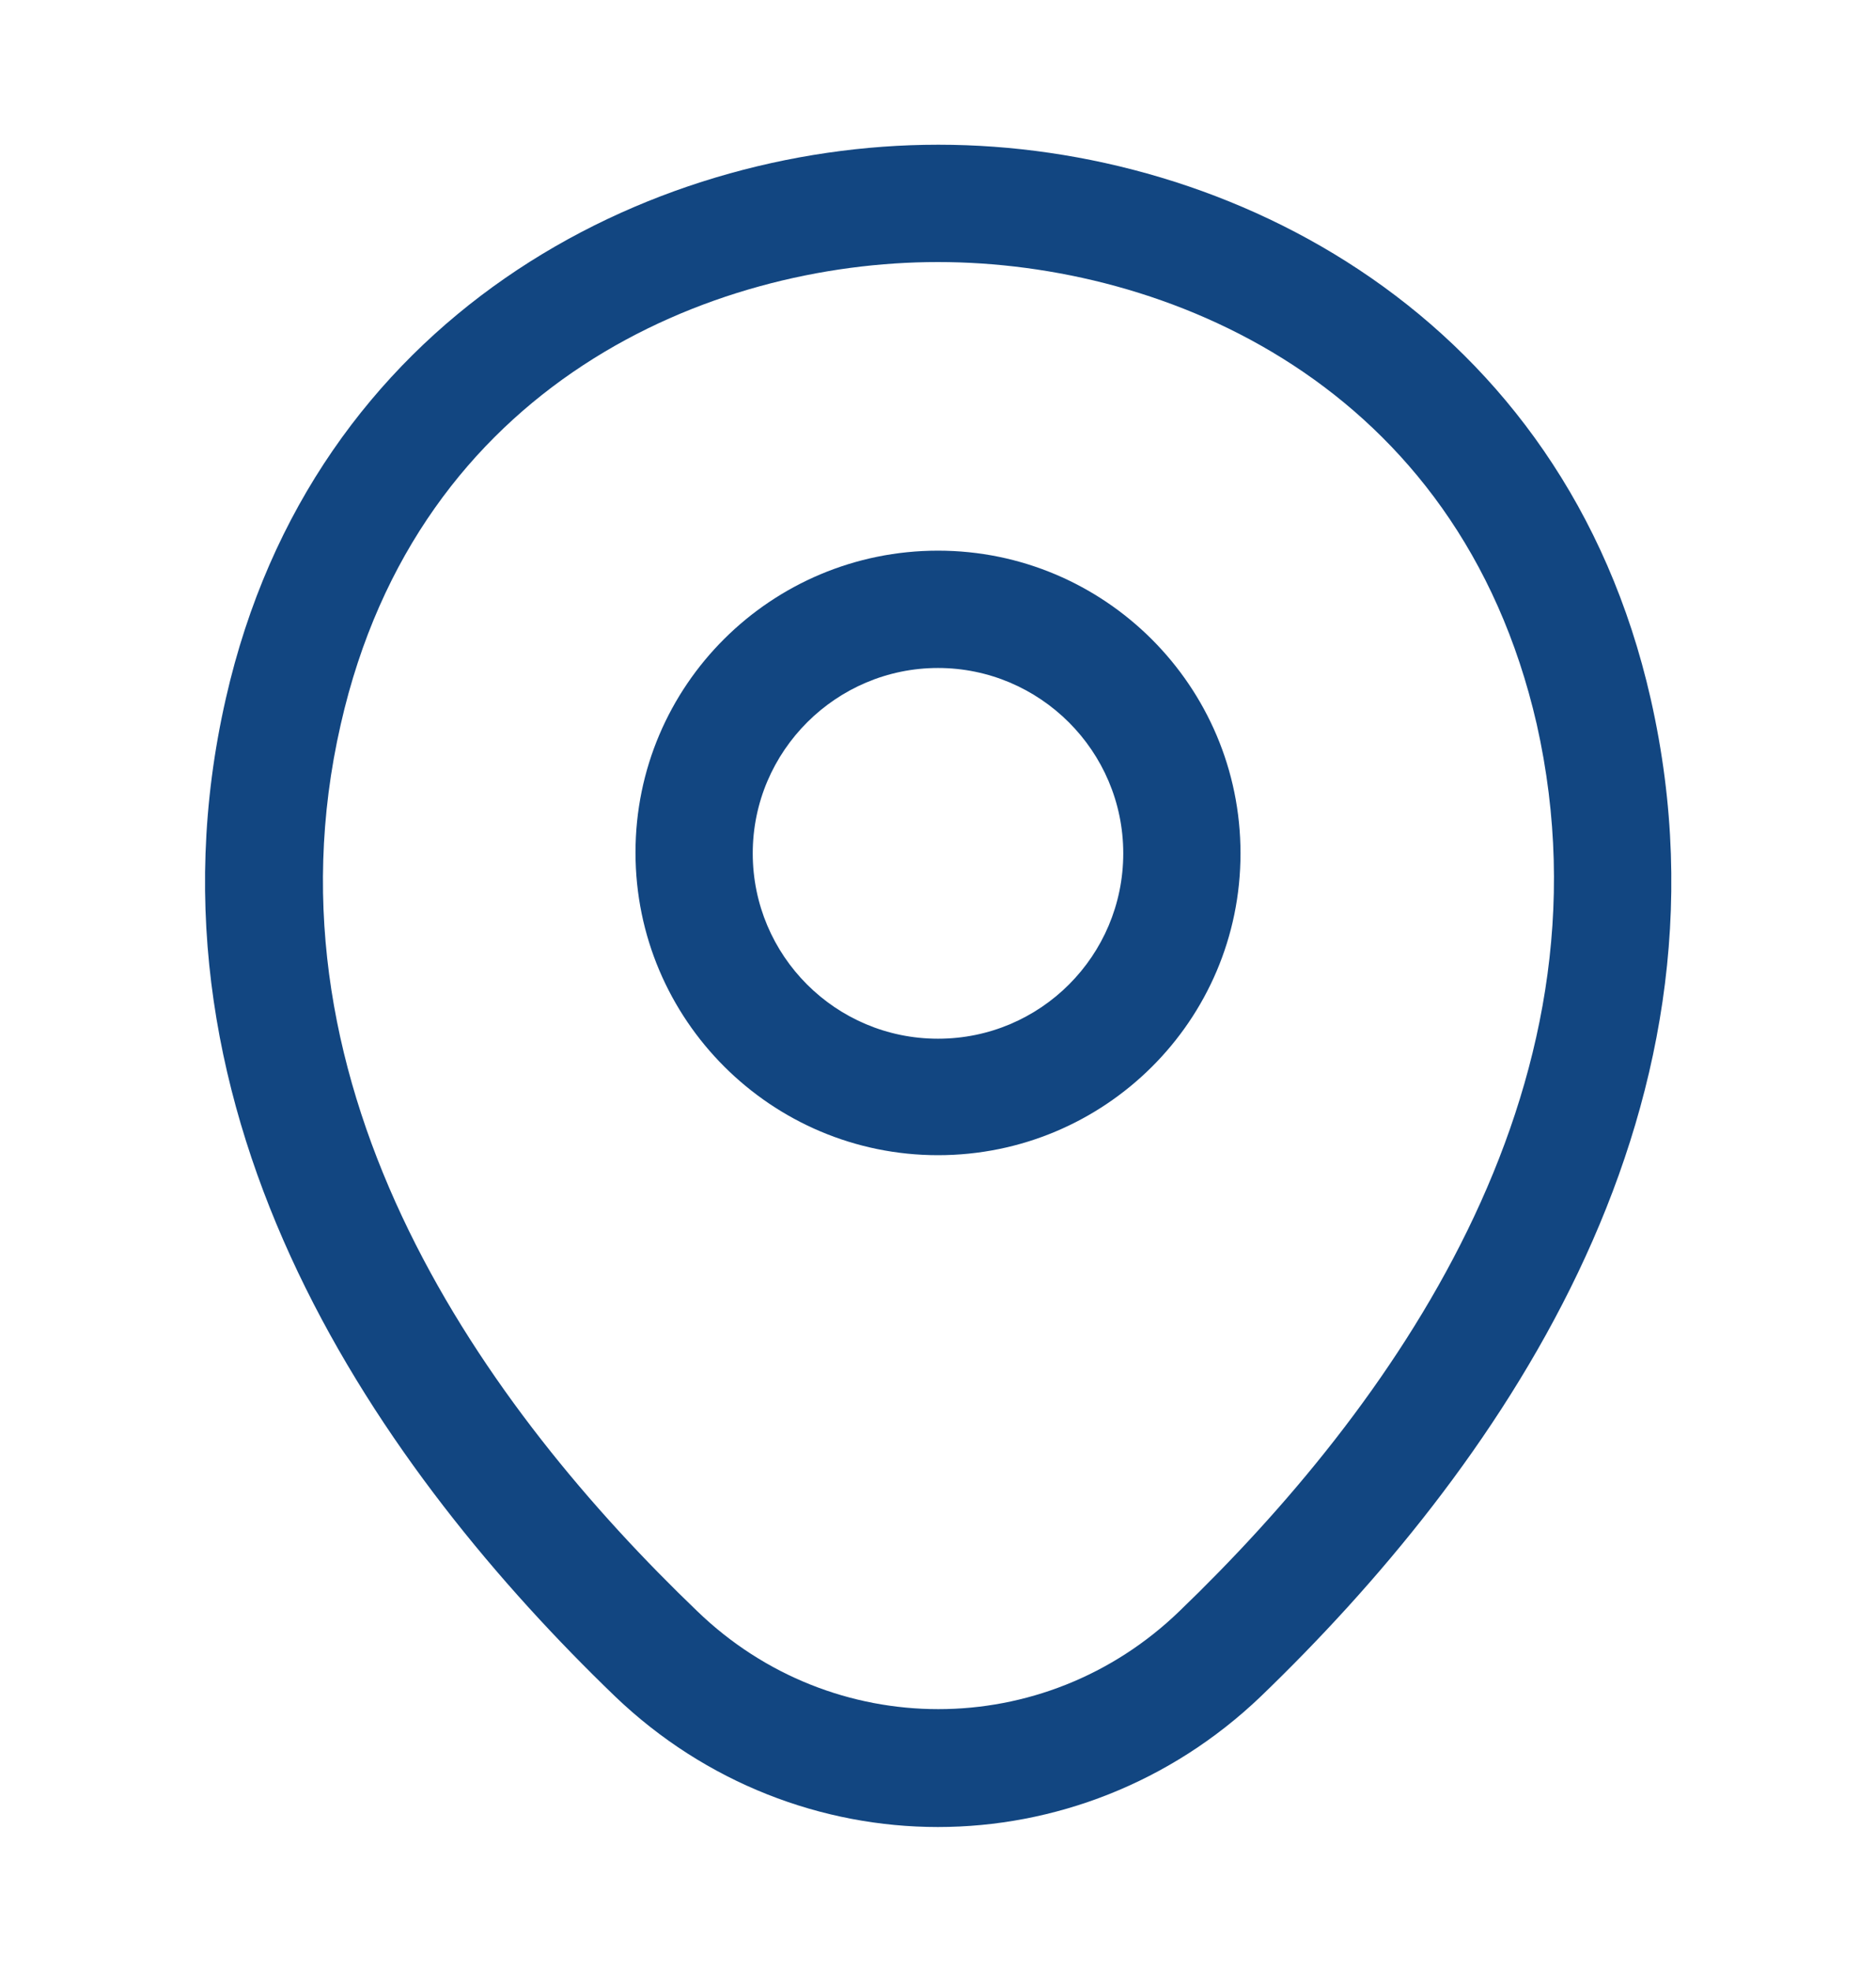
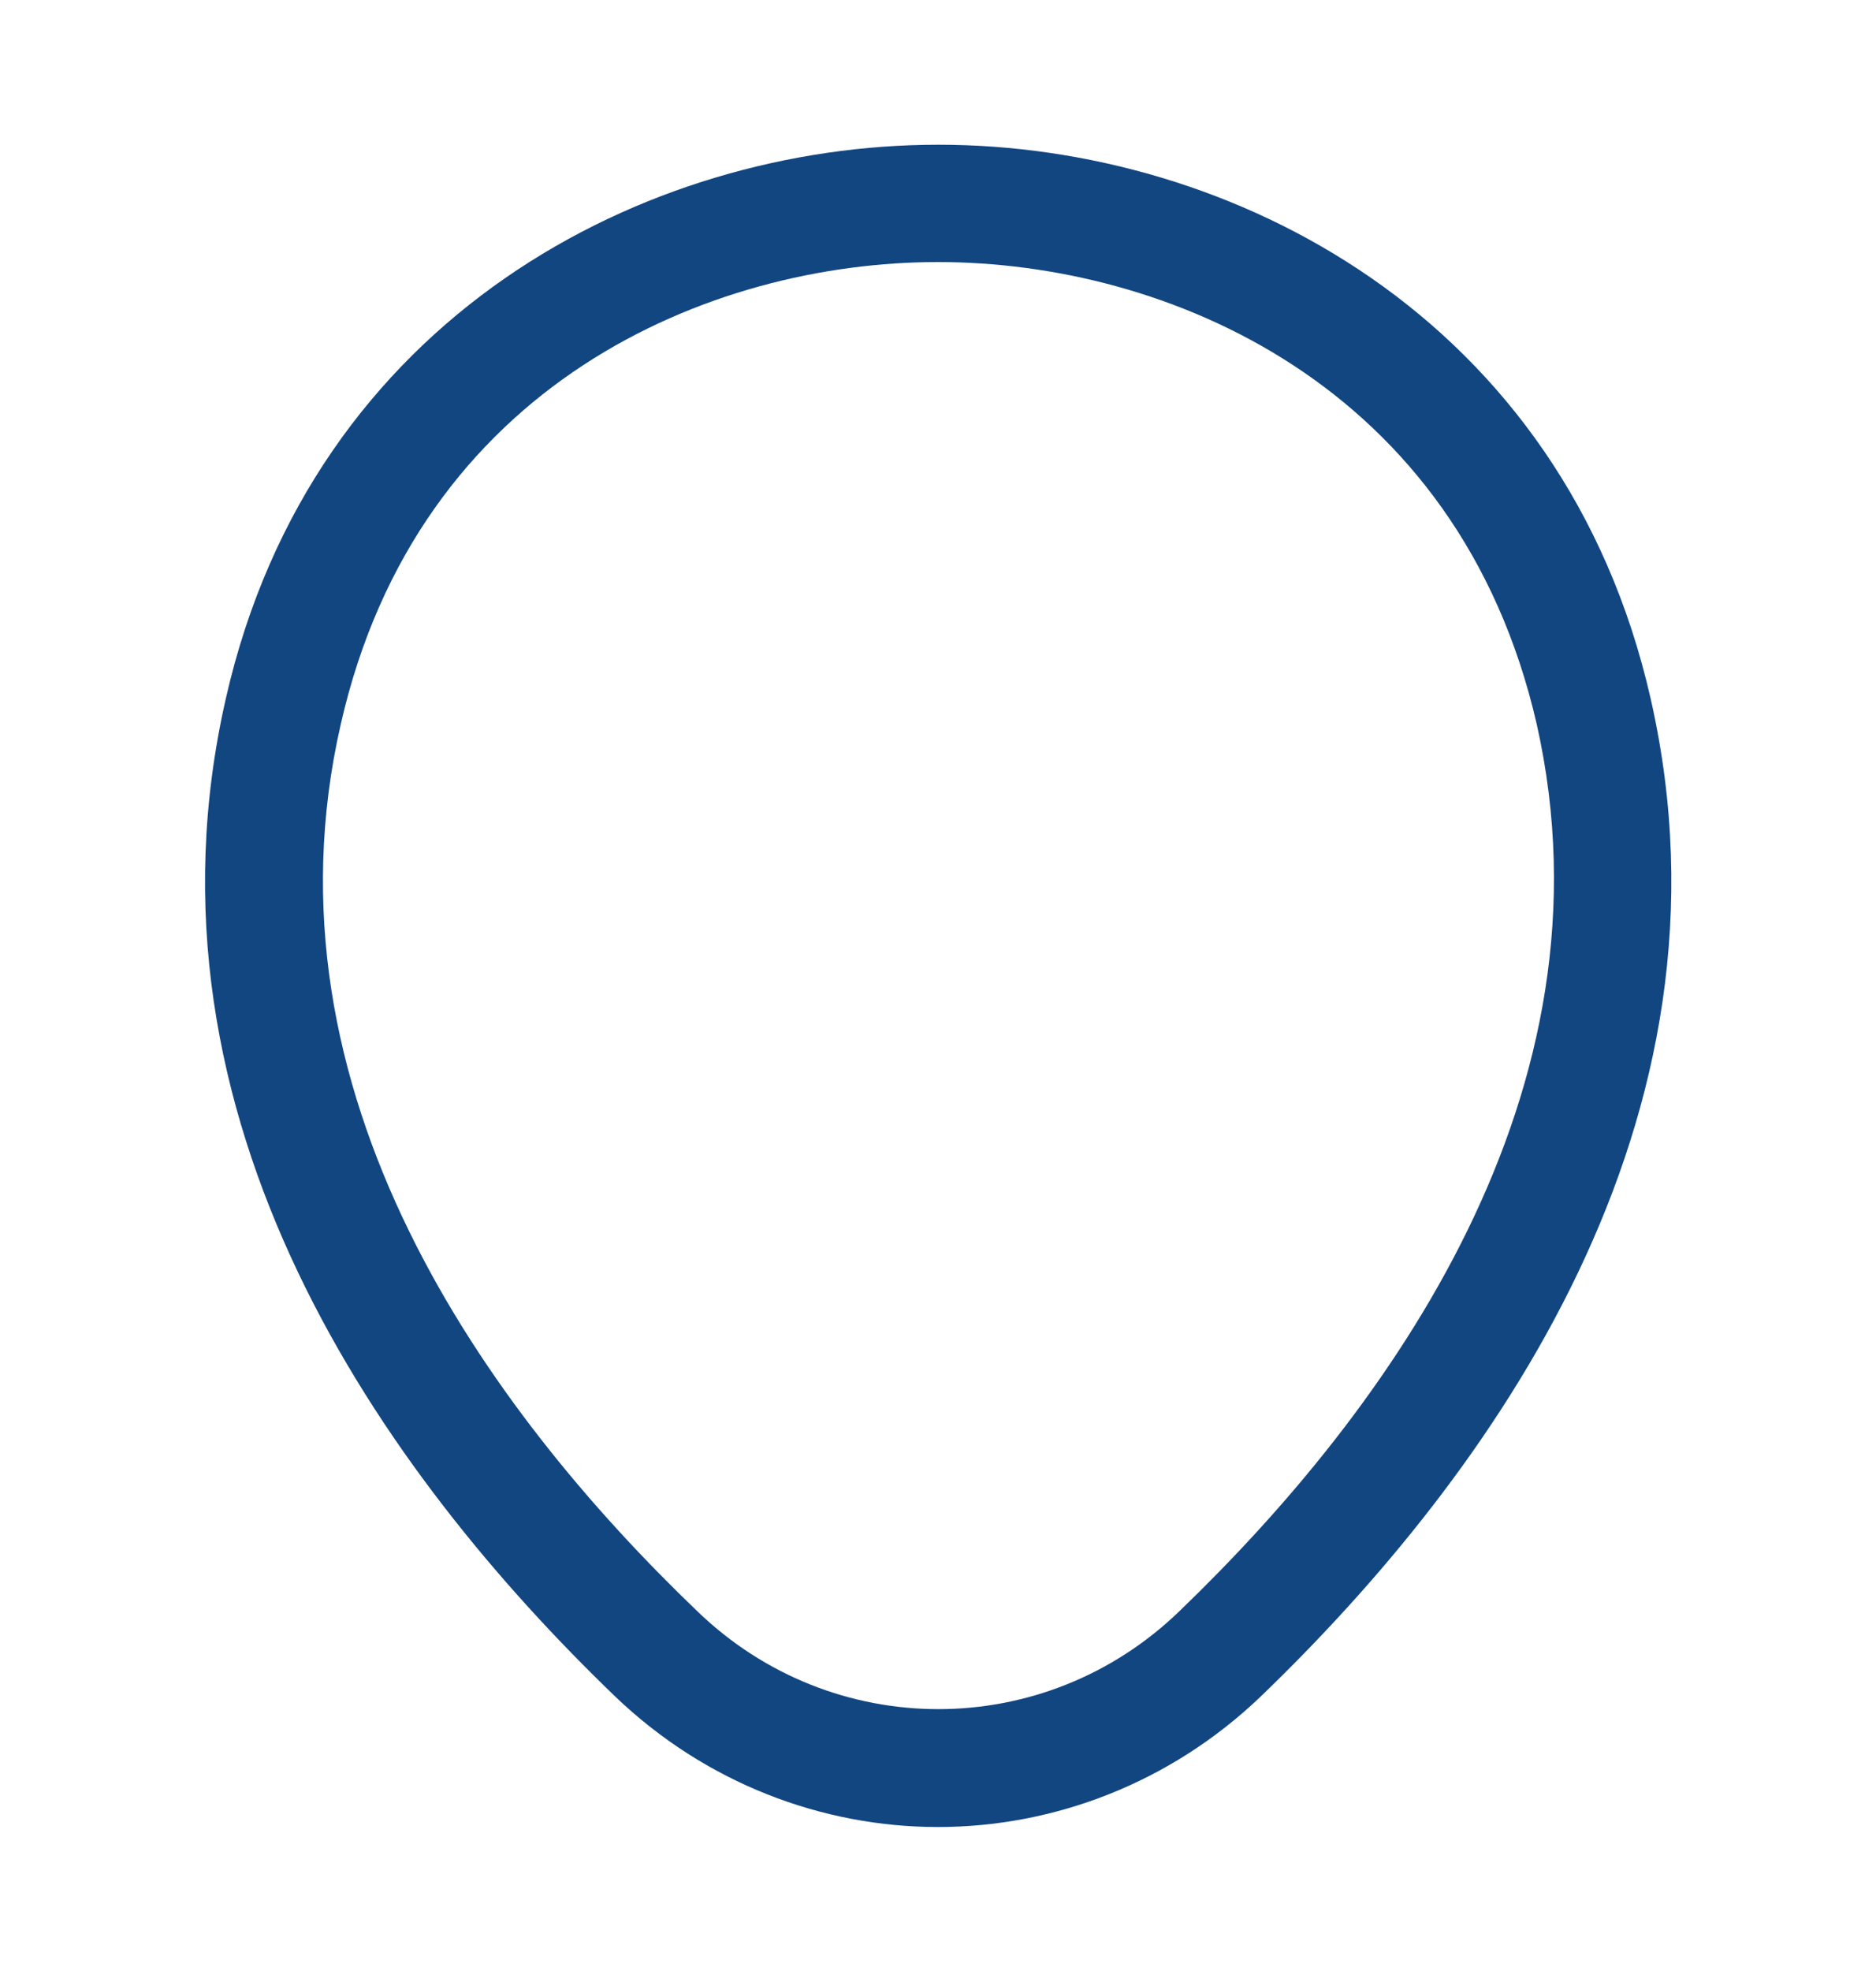
<svg xmlns="http://www.w3.org/2000/svg" width="20" height="21" viewBox="0 0 20 21" fill="none">
-   <path d="M10 12.308C8.225 12.308 6.775 10.867 6.775 9.083C6.775 7.3 8.225 5.867 10 5.867C11.775 5.867 13.225 7.308 13.225 9.092C13.225 10.875 11.775 12.308 10 12.308ZM10 7.117C8.917 7.117 8.025 8 8.025 9.092C8.025 10.183 8.909 11.067 10 11.067C11.092 11.067 11.975 10.183 11.975 9.092C11.975 8 11.084 7.117 10 7.117Z" fill="#124681" />
  <path d="M9.999 19.466C8.766 19.466 7.524 19 6.558 18.075C4.099 15.708 1.383 11.933 2.408 7.441C3.333 3.366 6.891 1.542 9.999 1.542C9.999 1.542 9.999 1.542 10.008 1.542C13.116 1.542 16.674 3.366 17.599 7.45C18.616 11.941 15.899 15.708 13.441 18.075C12.474 19 11.233 19.466 9.999 19.466ZM9.999 2.792C7.574 2.792 4.458 4.083 3.633 7.716C2.733 11.642 5.199 15.025 7.433 17.166C8.874 18.558 11.133 18.558 12.574 17.166C14.799 15.025 17.266 11.642 16.383 7.716C15.549 4.083 12.424 2.792 9.999 2.792Z" fill="#124681" />
</svg>